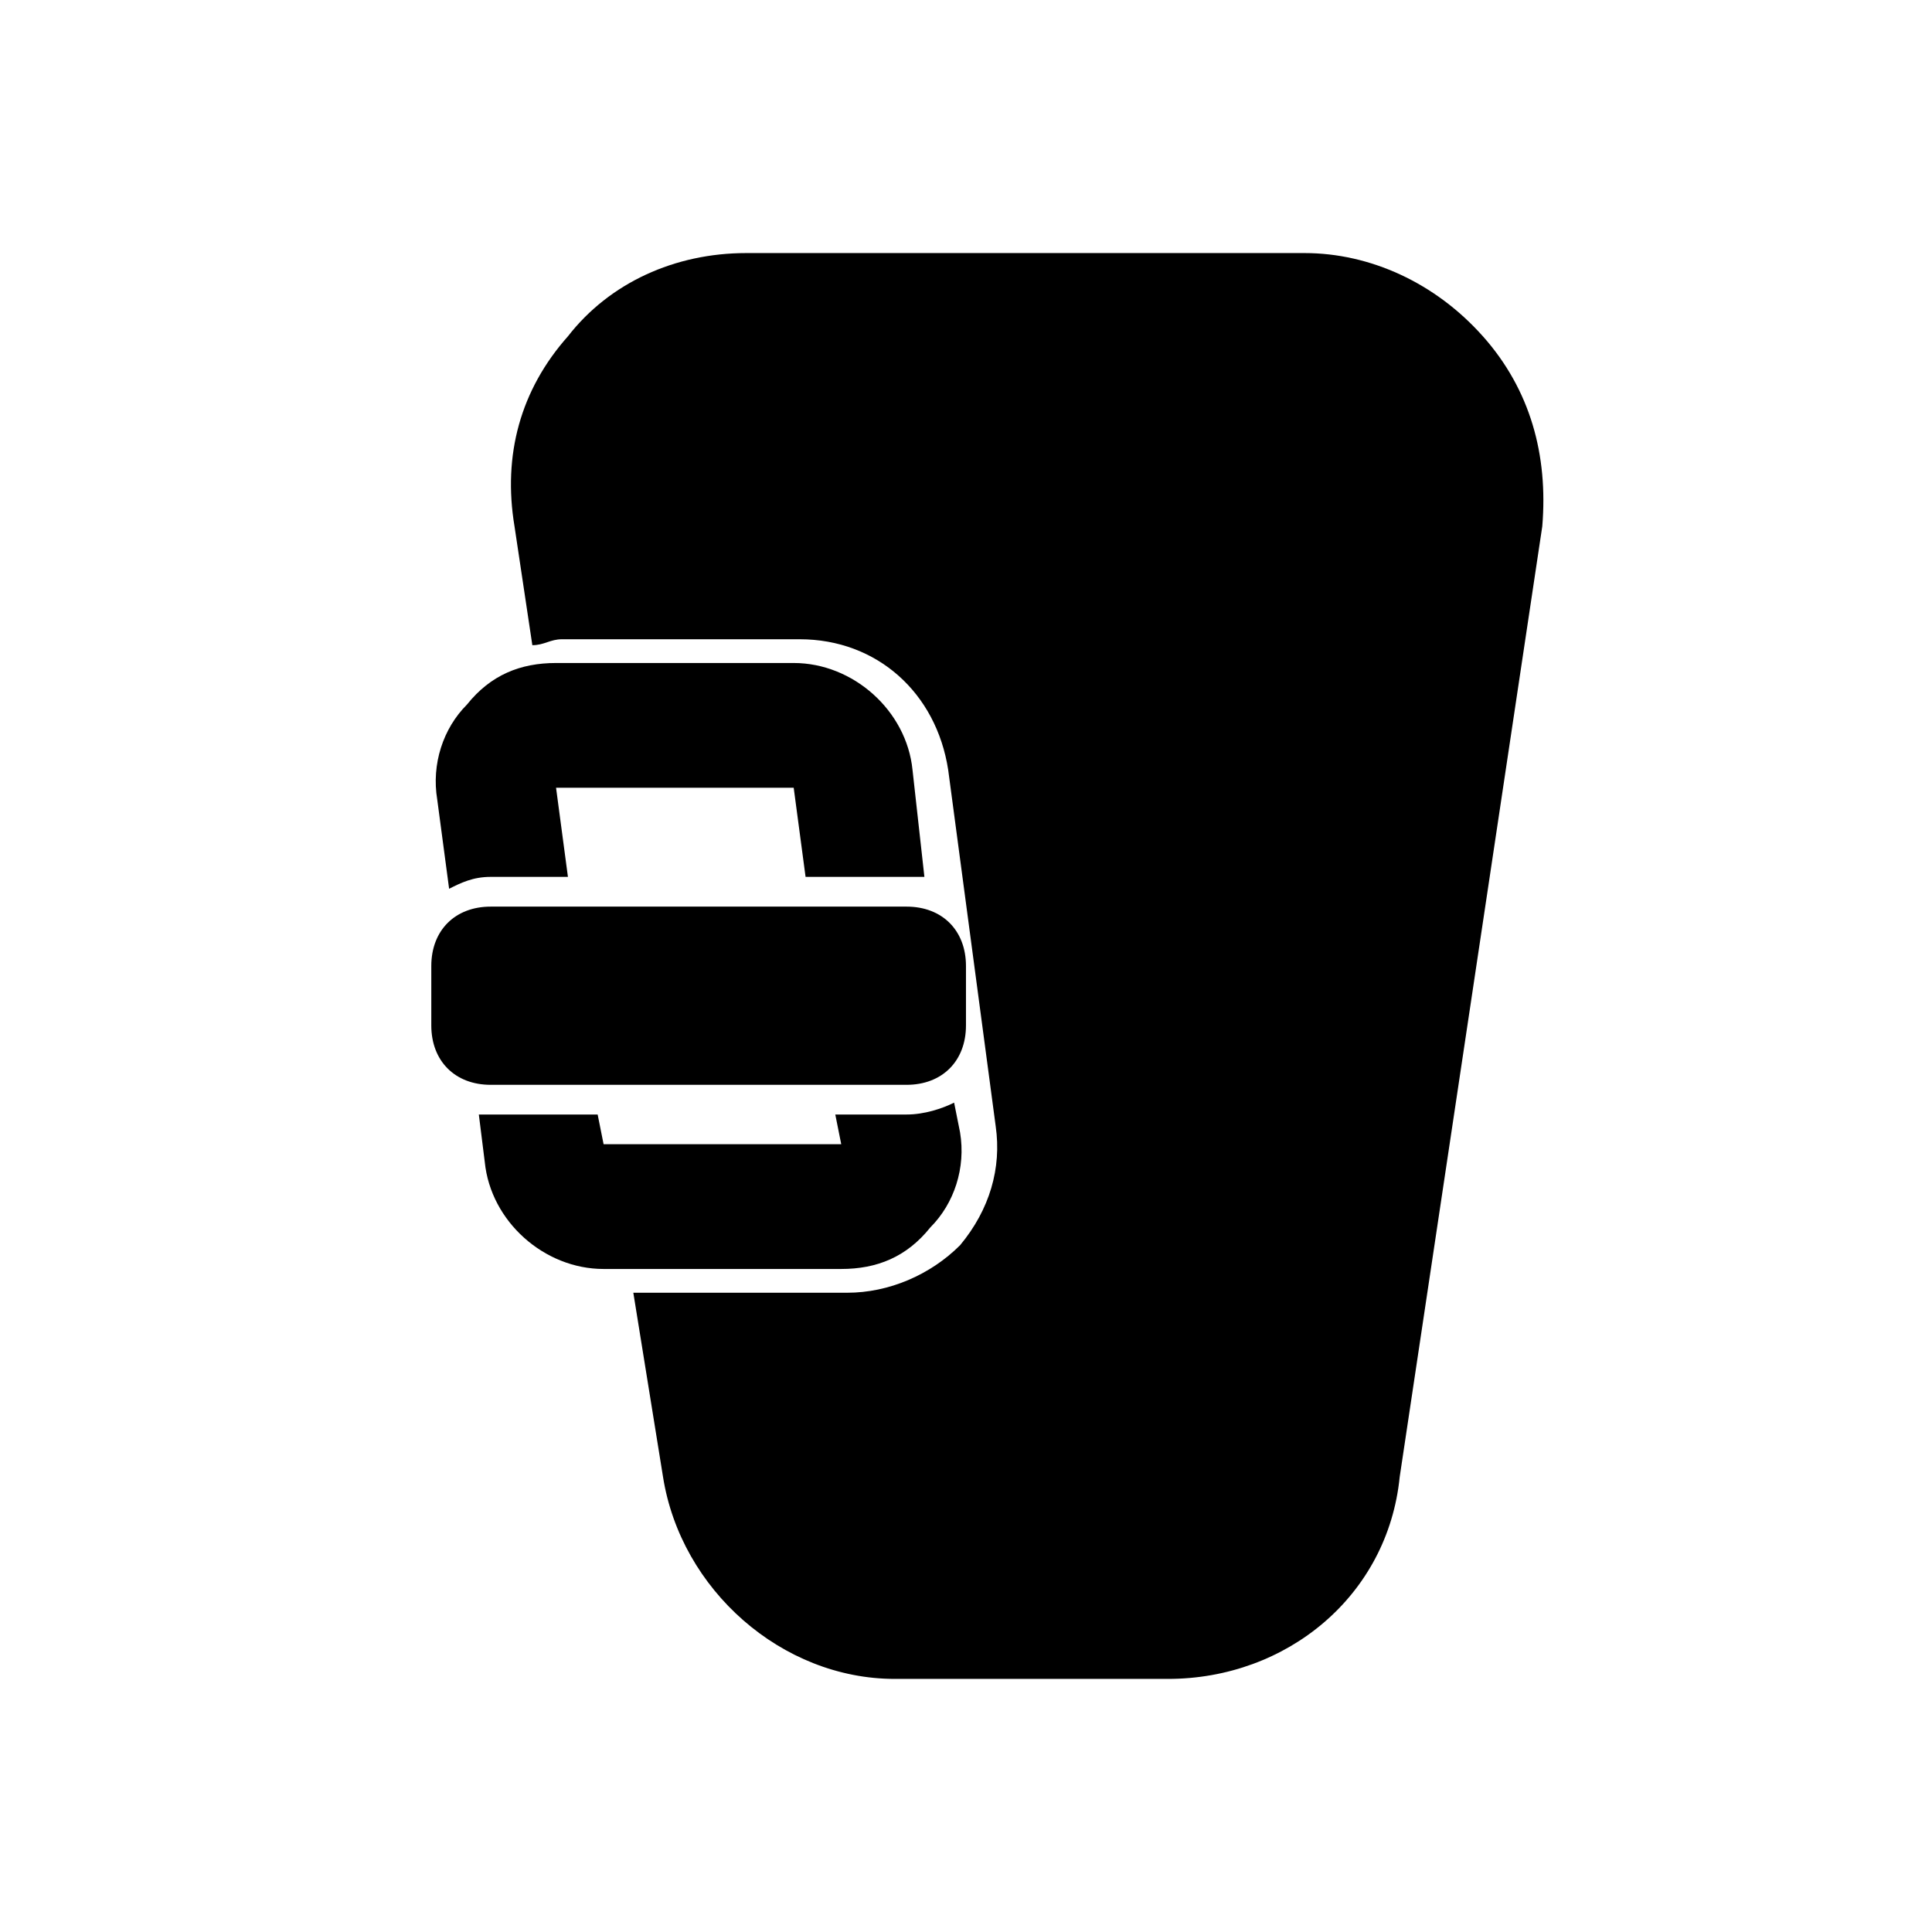
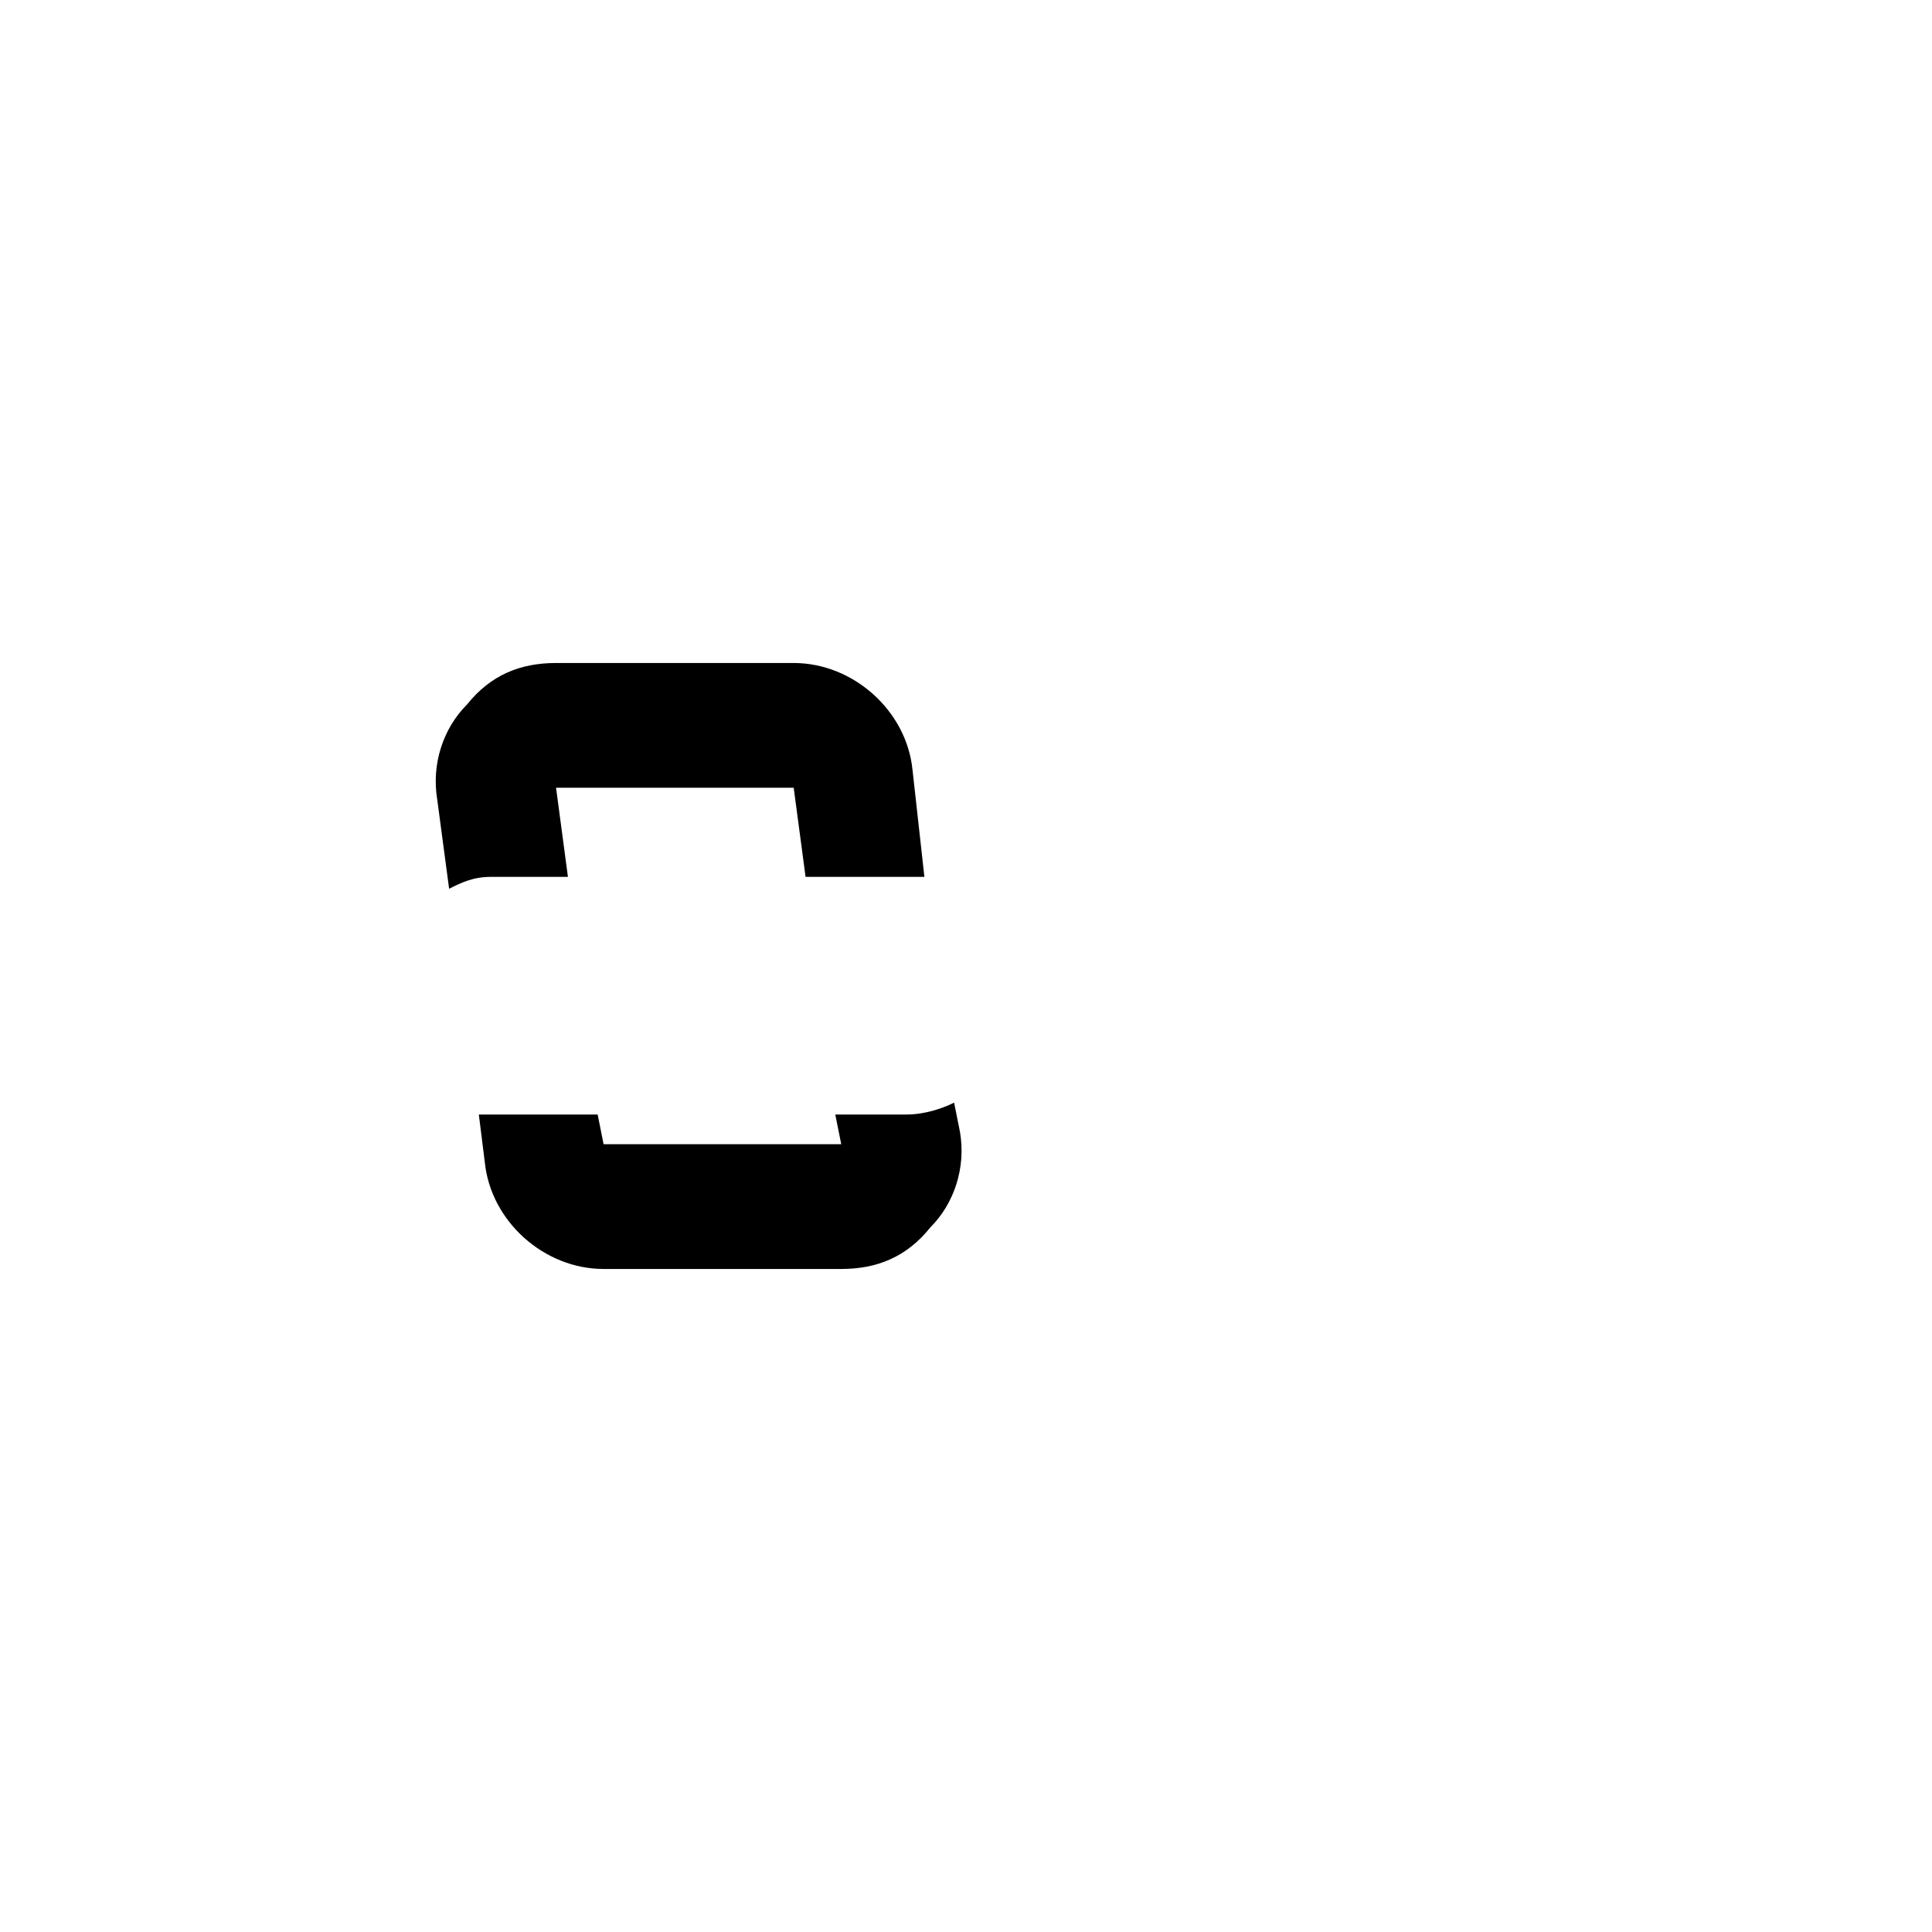
<svg xmlns="http://www.w3.org/2000/svg" fill="#000000" width="800px" height="800px" version="1.1" viewBox="144 144 512 512">
  <g>
-     <path d="m536.97 233.11c-12.594-14.168-29.914-22.043-47.23-22.043h-147.99c-18.895 0-36.211 7.871-47.23 22.043-12.594 14.168-17.32 31.488-14.168 50.383l4.723 31.488c3.148 0 4.723-1.574 7.871-1.574h62.977c20.469 0 36.211 14.168 39.359 34.637l12.594 94.465c1.574 11.02-1.574 22.043-9.445 31.488-7.871 7.871-18.895 12.594-29.914 12.594h-56.68l7.871 48.805c4.723 29.914 31.488 53.531 61.402 53.531h72.422c31.488 0 58.254-22.043 61.402-53.531l37.785-251.91c1.57-18.891-3.152-36.211-15.746-50.379z" />
    <path d="m263.02 379.53c3.148-1.574 6.297-3.148 11.02-3.148h20.469l-3.148-23.617h62.977l3.148 23.617h26.766 4.723l-3.148-28.34c-1.574-15.742-15.742-28.34-31.488-28.34h-62.977c-9.445 0-17.32 3.148-23.617 11.02-6.297 6.297-9.445 15.742-7.871 25.191z" />
    <path d="m396.85 436.21c-3.148 1.574-7.871 3.148-12.594 3.148h-18.895l1.574 7.871h-62.977l-1.574-7.871h-28.34-3.148l1.574 12.594c1.574 15.742 15.742 28.34 31.488 28.34h62.977c9.445 0 17.32-3.148 23.617-11.02 6.297-6.297 9.445-15.742 7.871-25.191z" />
-     <path d="m384.25 431.49h-110.21c-9.445 0-15.742-6.297-15.742-15.742v-15.742c0-9.445 6.297-15.742 15.742-15.742h110.21c9.445 0 15.742 6.297 15.742 15.742v15.742c0.004 9.441-6.297 15.742-15.742 15.742z" />
  </g>
</svg>